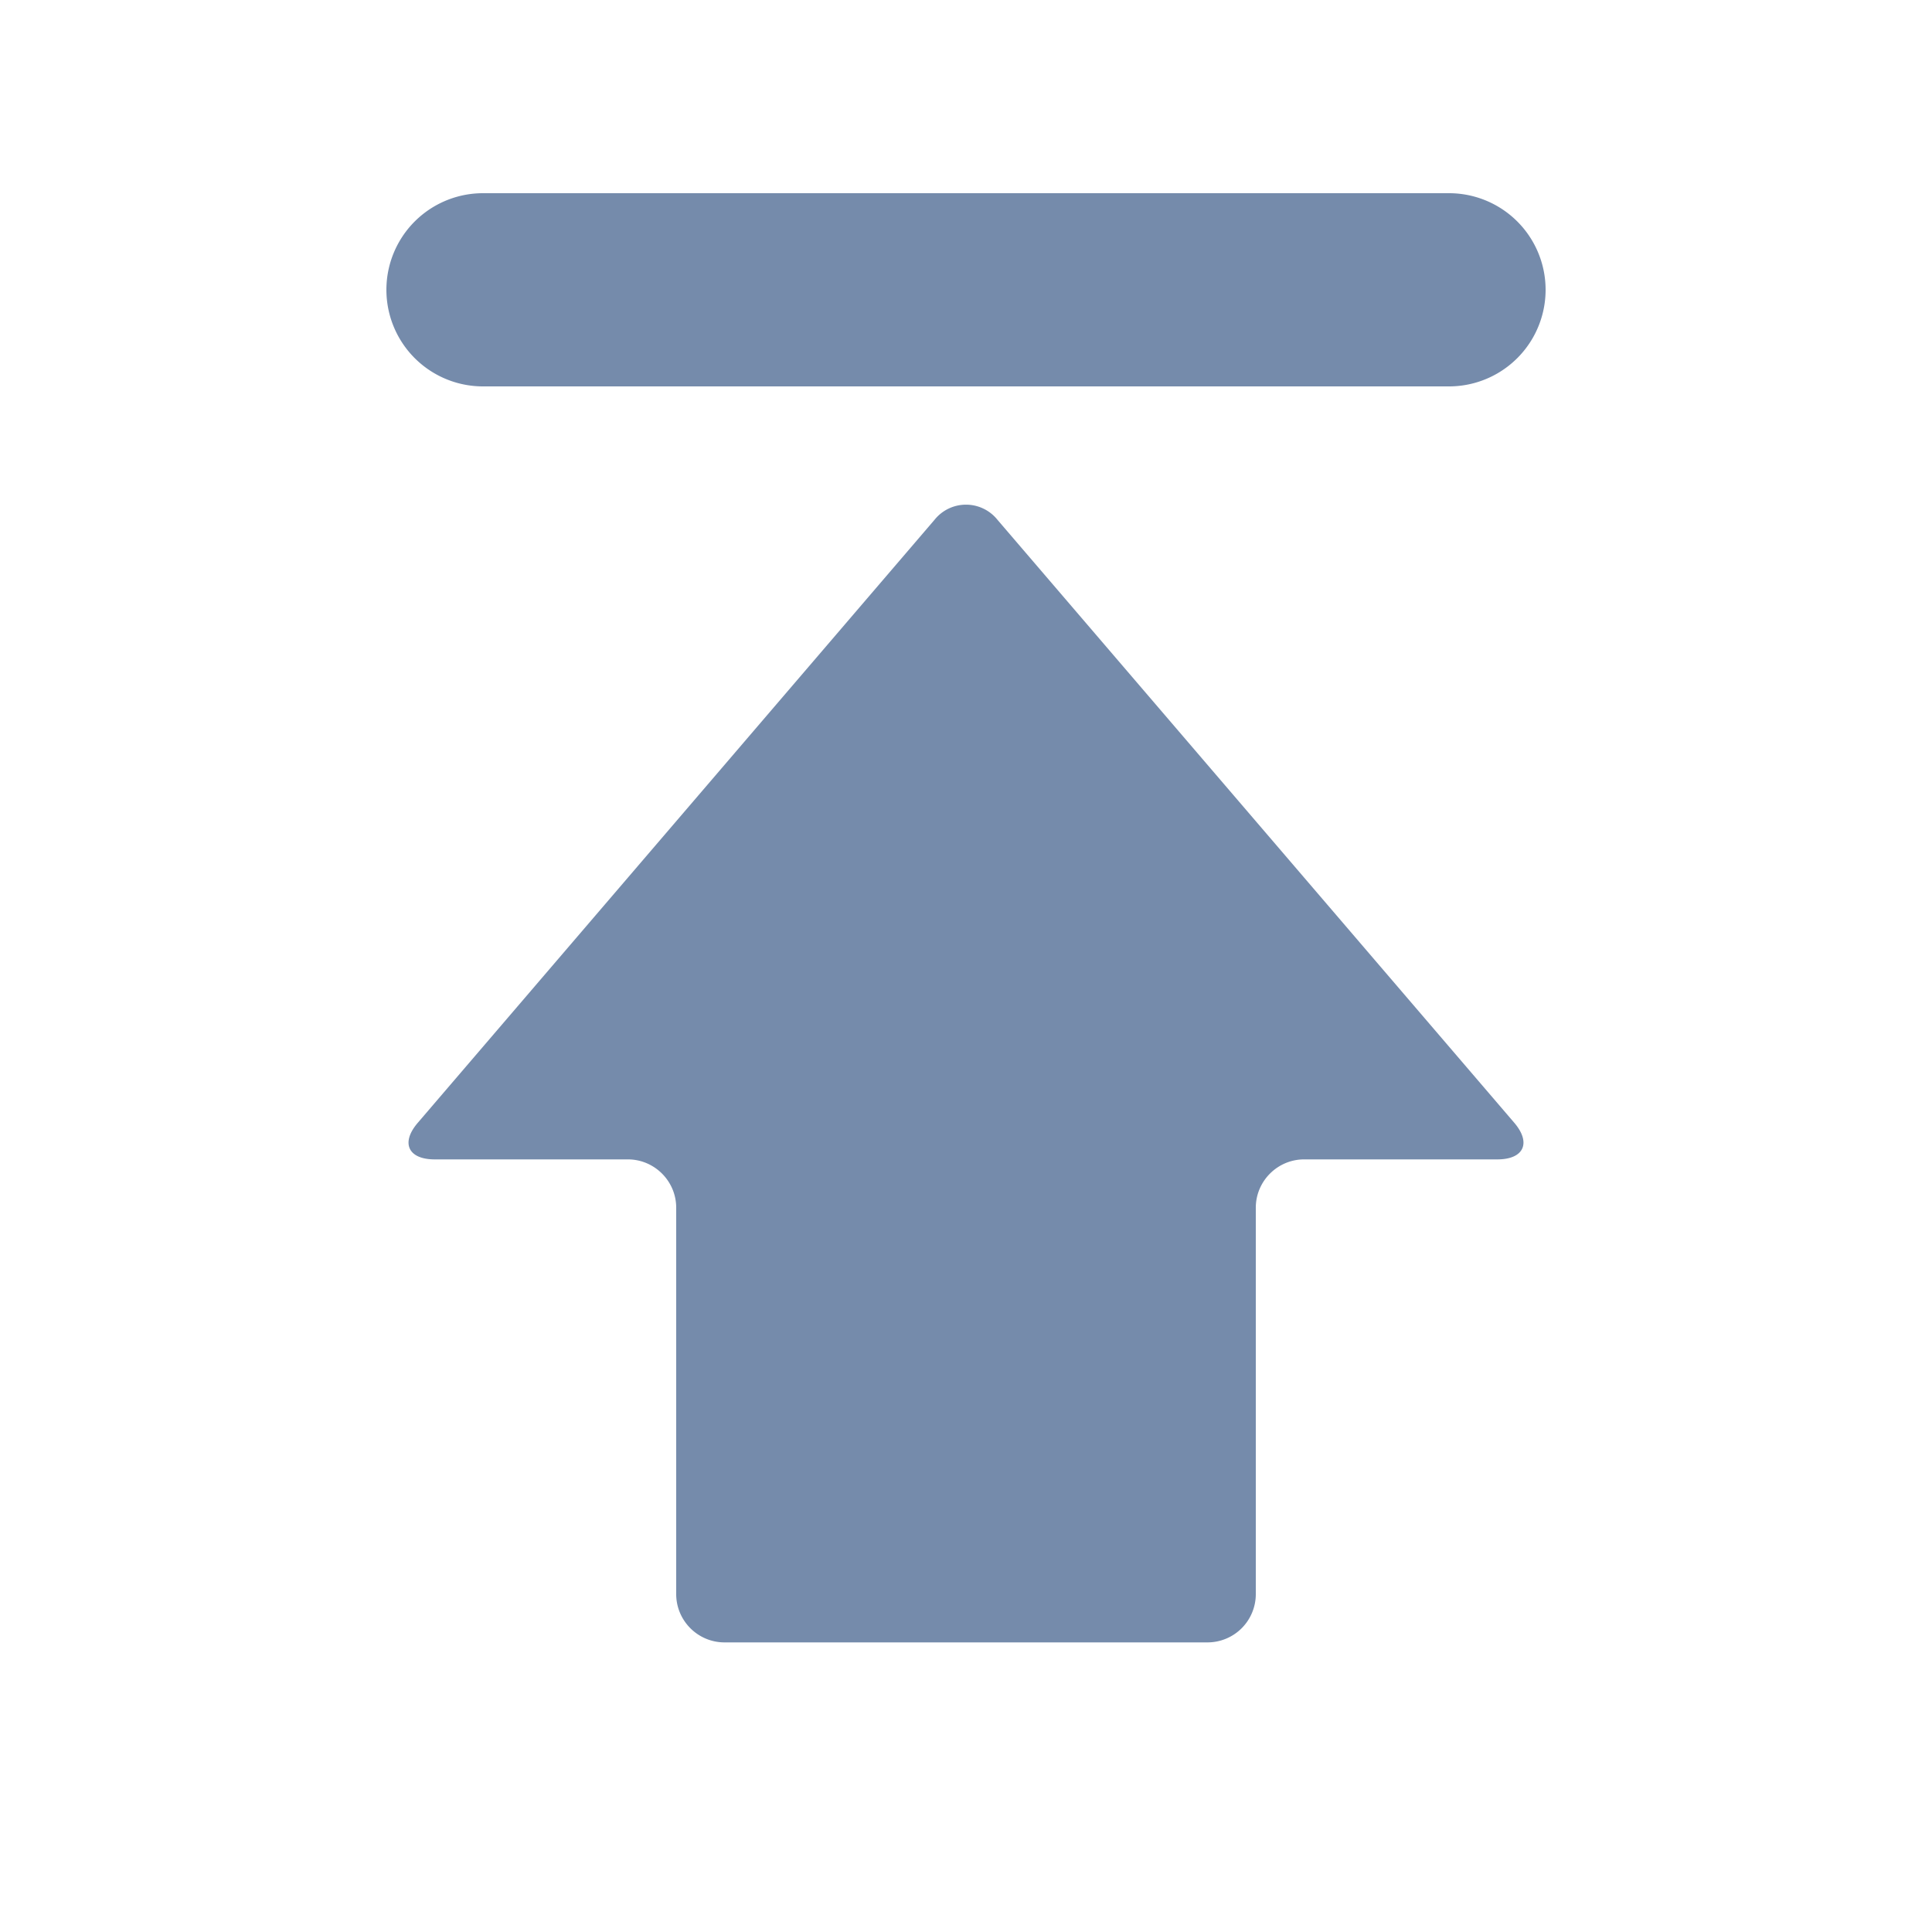
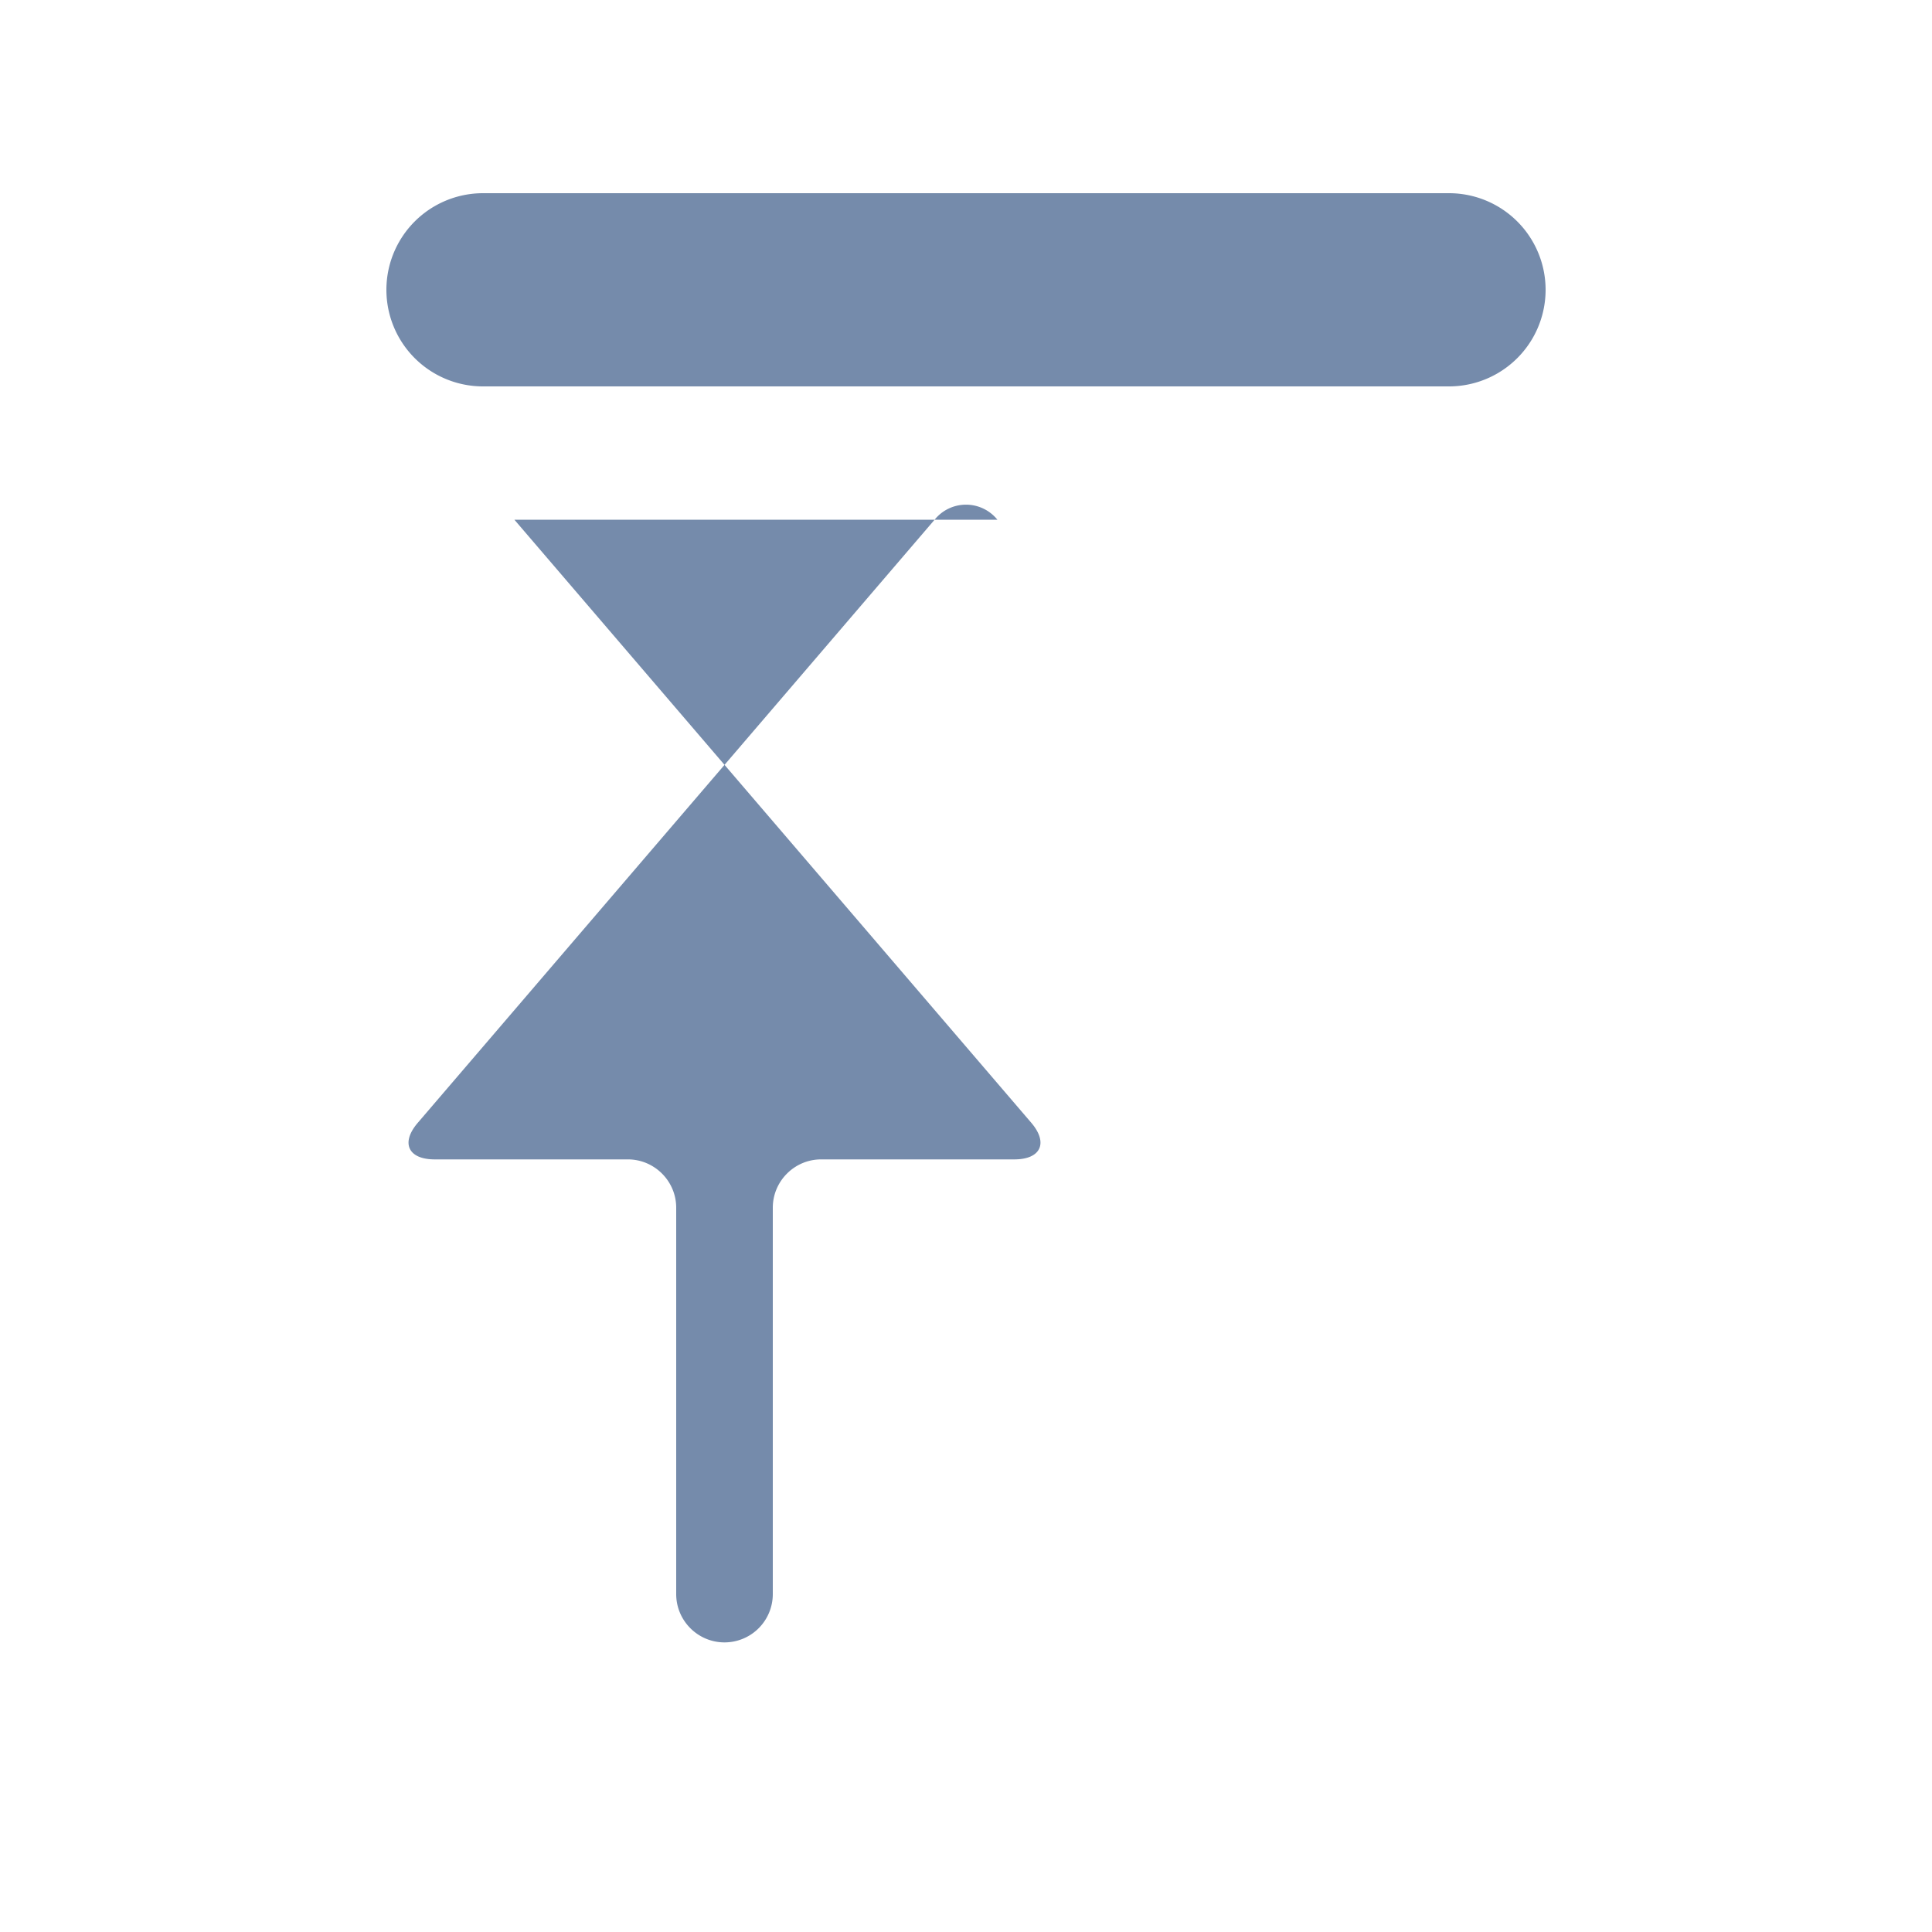
<svg xmlns="http://www.w3.org/2000/svg" t="1747300461383" class="icon" viewBox="0 0 1024 1024" version="1.1" p-id="23569" width="32" height="32">
-   <path d="M528.64 275.456a21.35 21.35 0 0 0-33.28 0l-273.92 319.642c-9.165 10.65-5.12 19.405 8.96 19.405h102.4c14.08 0 25.6 11.52 25.6 25.6v204.8c0 14.131 11.52 25.6 25.6 25.6h256a25.6 25.6 0 0 0 25.6-25.6v-204.8c0-14.08 11.52-25.6 25.6-25.6h102.4c14.08 0 18.125-8.755 8.96-19.456l-273.92-319.59zM256 204.8h512a51.2 51.2 0 1 0 0-102.4H256a51.2 51.2 0 1 0 0 102.4z" fill="#758BAB" p-id="23570" />
+   <path d="M528.64 275.456a21.35 21.35 0 0 0-33.28 0l-273.92 319.642c-9.165 10.65-5.12 19.405 8.96 19.405h102.4c14.08 0 25.6 11.52 25.6 25.6v204.8c0 14.131 11.52 25.6 25.6 25.6a25.6 25.6 0 0 0 25.6-25.6v-204.8c0-14.08 11.52-25.6 25.6-25.6h102.4c14.08 0 18.125-8.755 8.96-19.456l-273.92-319.59zM256 204.8h512a51.2 51.2 0 1 0 0-102.4H256a51.2 51.2 0 1 0 0 102.4z" fill="#758BAB" p-id="23570" />
</svg>